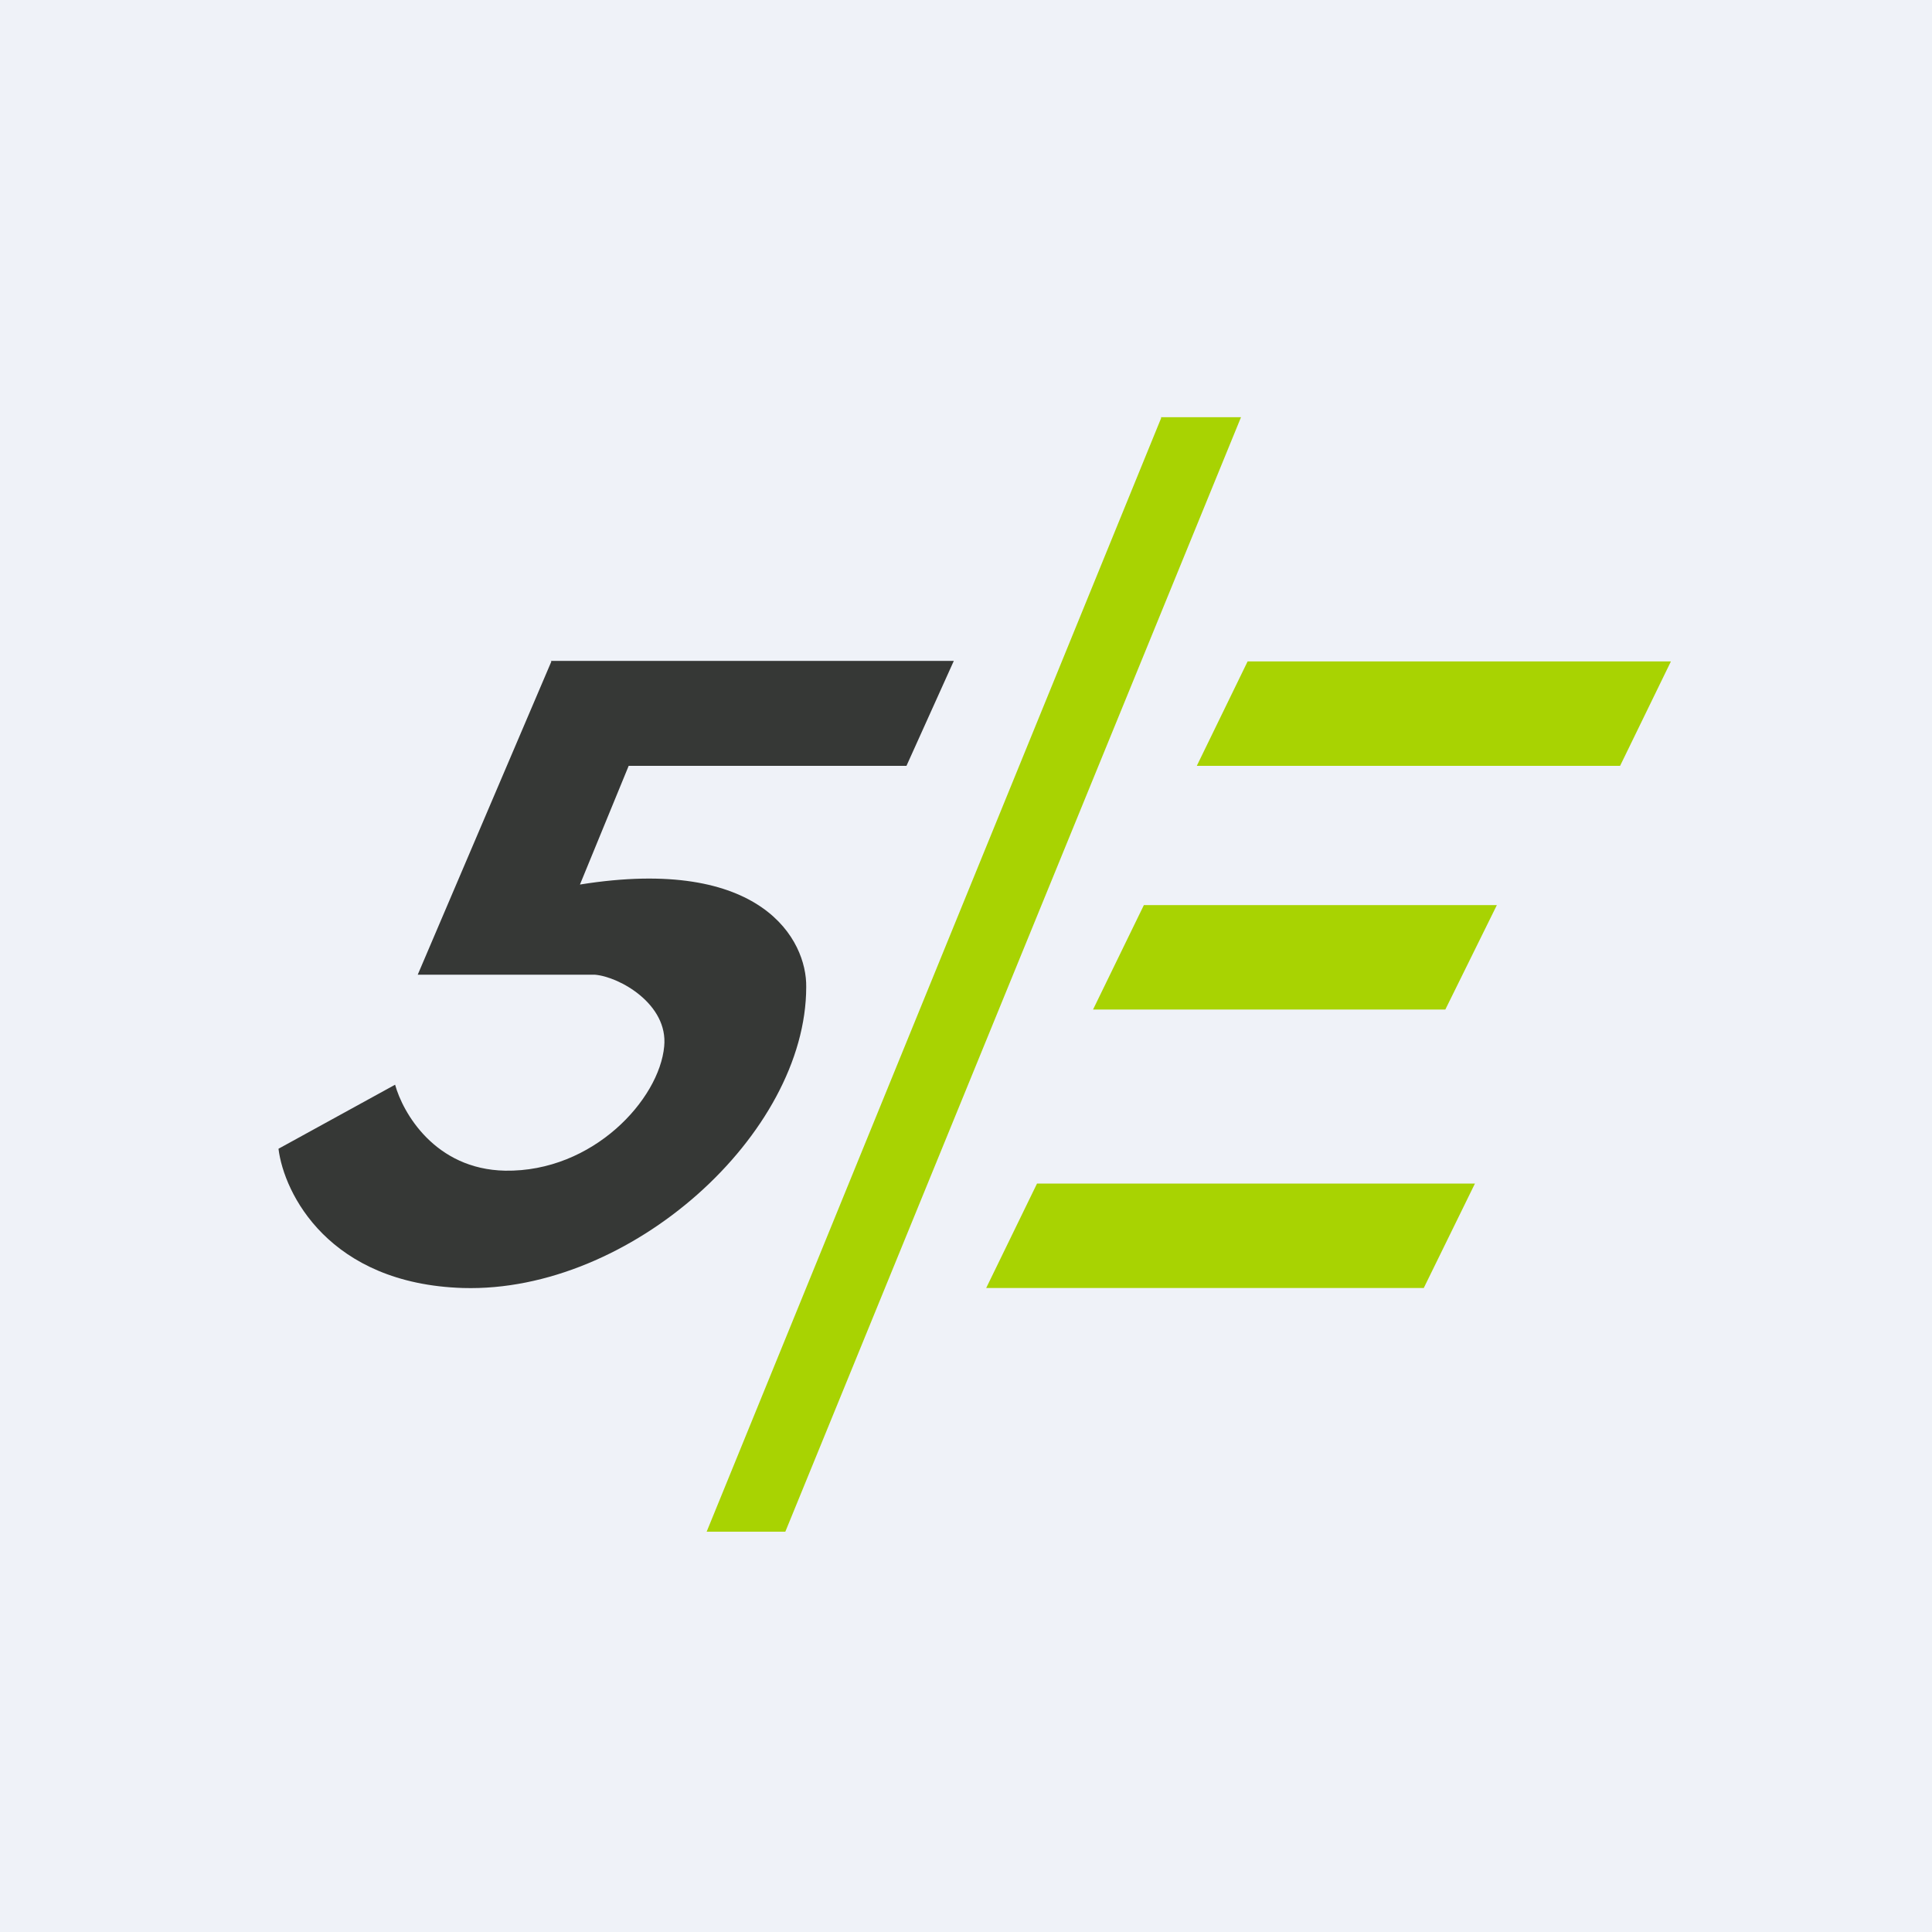
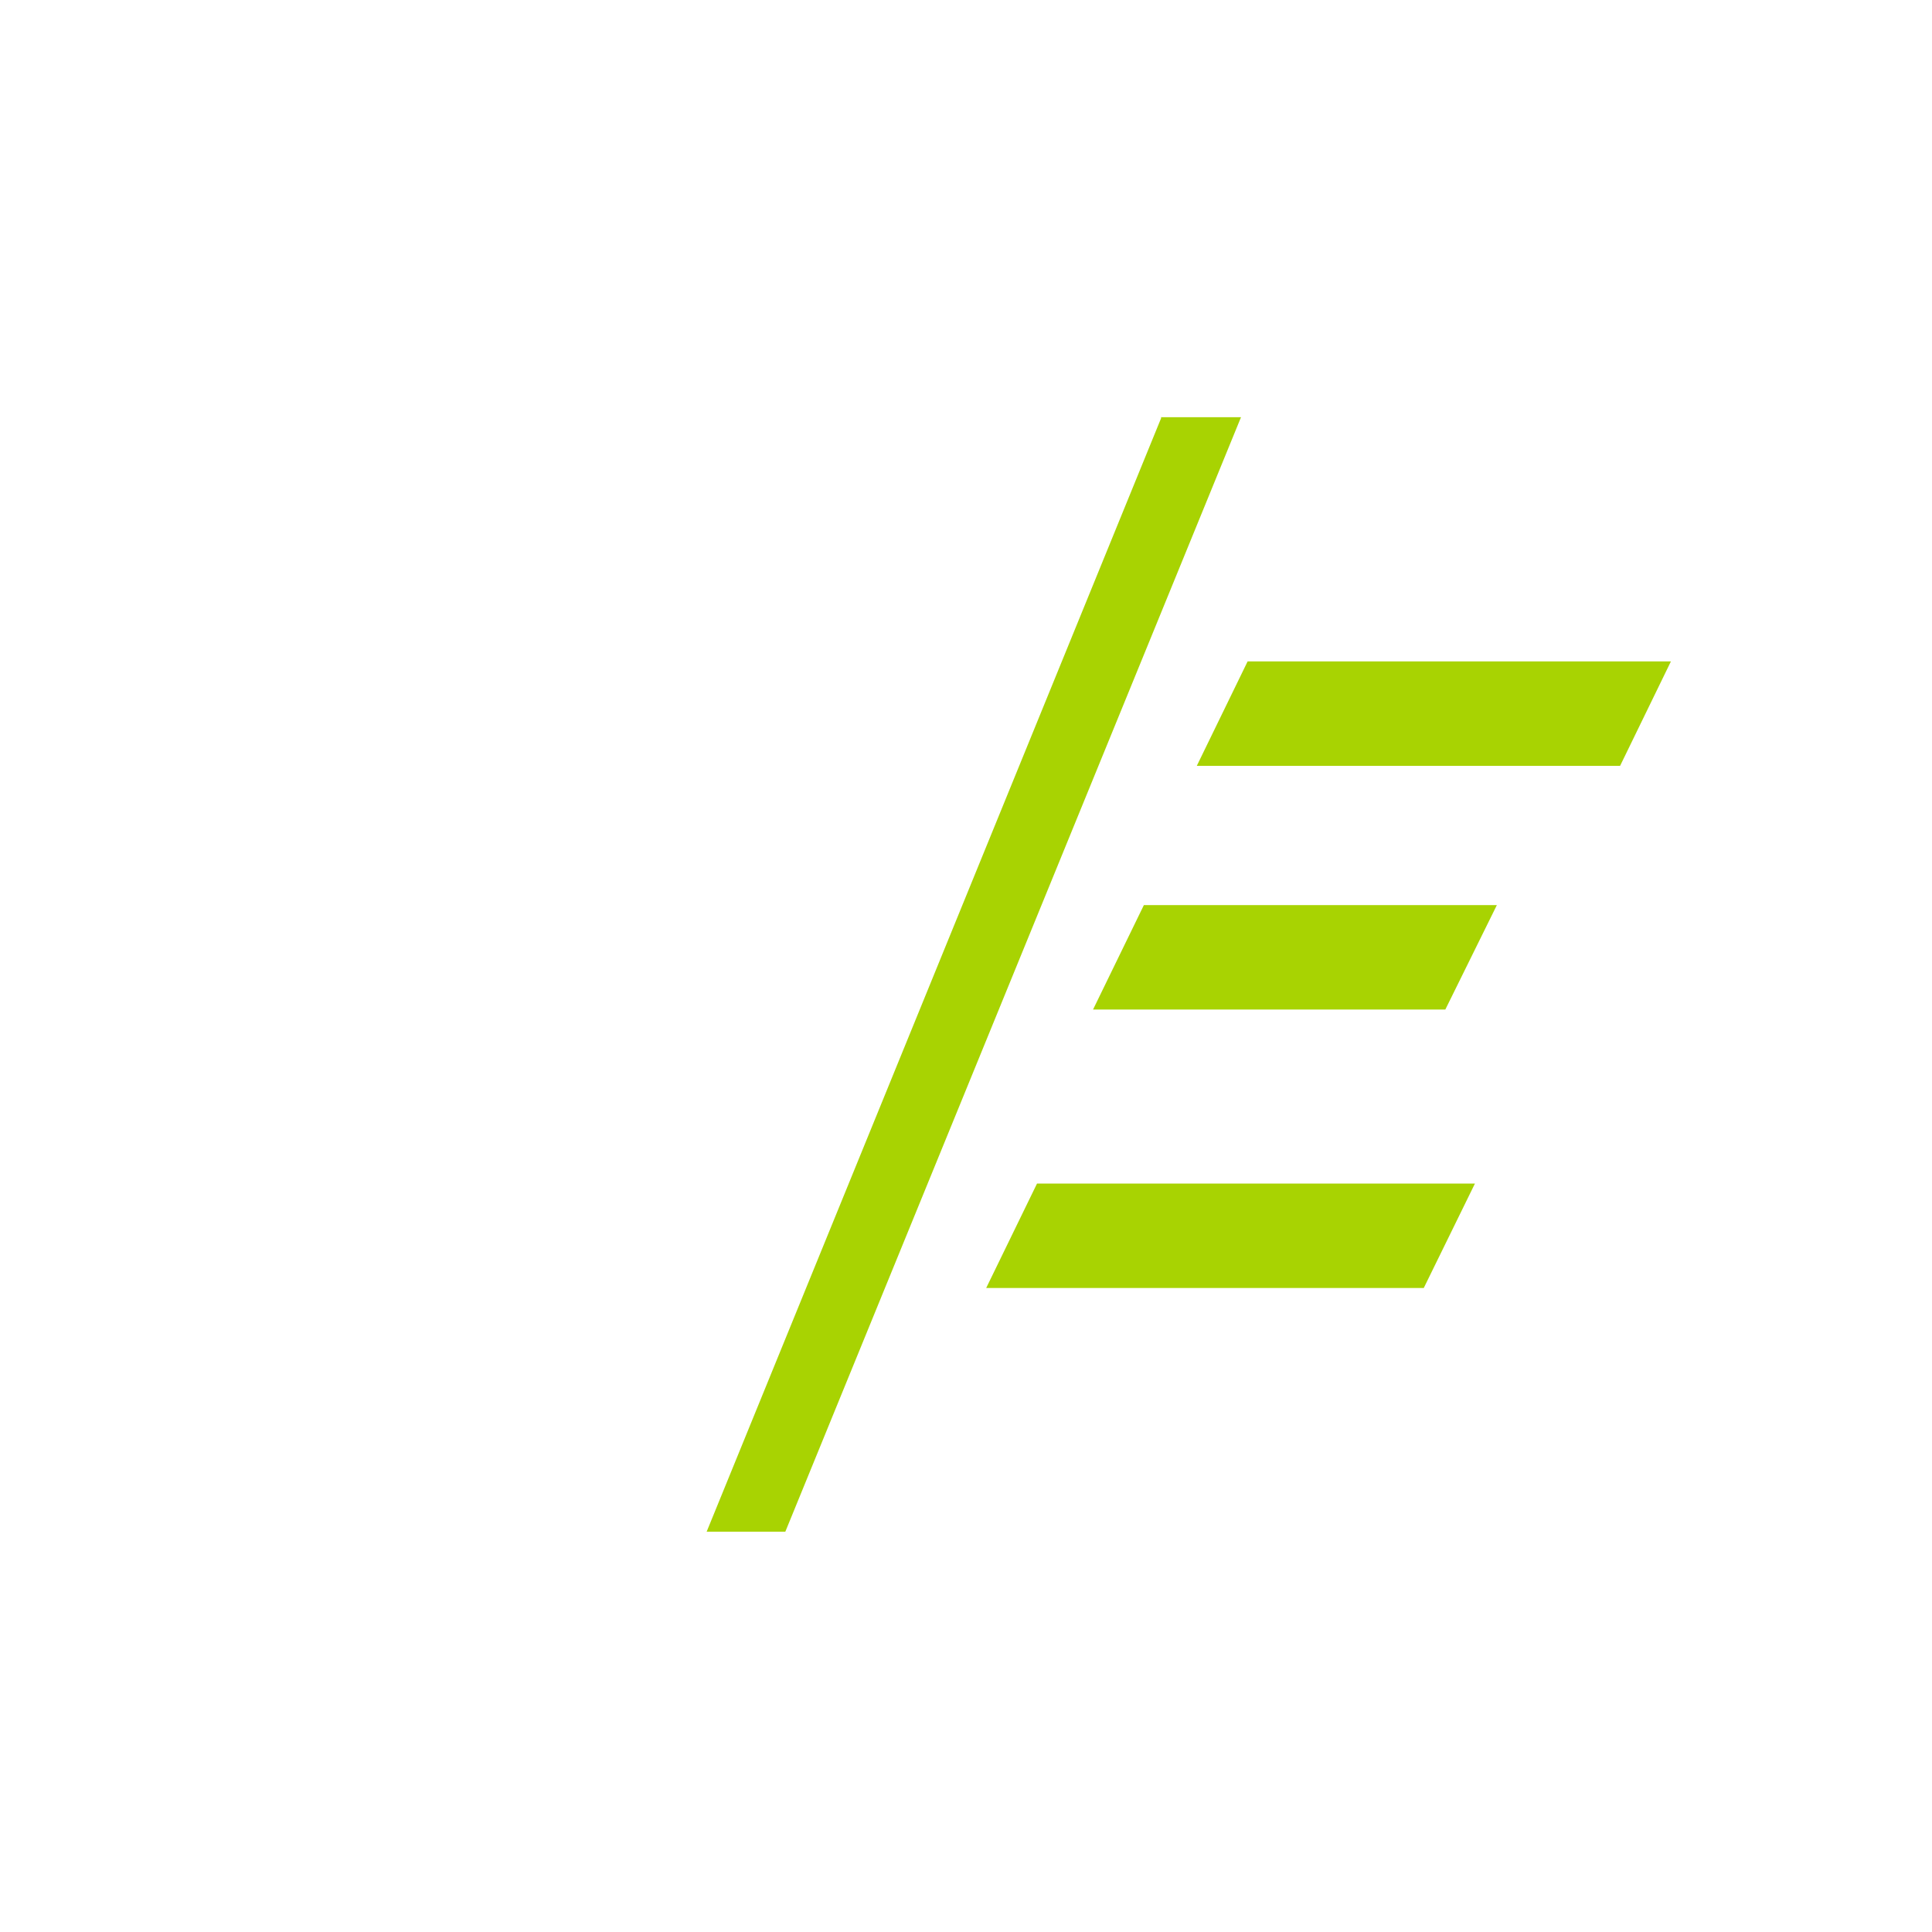
<svg xmlns="http://www.w3.org/2000/svg" viewBox="0 0 55.5 55.5">
-   <path d="M 0,0 H 55.5 V 55.5 H 0 Z" fill="rgb(239, 242, 248)" />
-   <path d="M 15.82,18.985 H 27.4 L 26.04,22 H 18.06 L 16.66,25.41 C 21.9,24.57 23.18,27.02 23.16,28.35 C 23.16,32.58 18.11,37.14 13.3,37 C 9.45,36.88 8.16,34.29 8,33 L 11.35,31.16 C 11.57,31.96 12.49,33.59 14.51,33.63 C 17.04,33.67 18.94,31.58 19.08,30.06 C 19.2,28.85 17.8,28.06 17.09,28 H 12 L 15.84,19 Z" fill="rgb(54, 56, 54)" />
-   <path d="M 33.34,11.985 H 35.65 L 22.56,44 H 20.3 L 33.36,12 Z M 48,19 H 35.84 L 34.38,22 H 46.54 L 48,19 Z M 42.37,34 H 29.79 L 28.33,37 H 40.9 L 42.37,34 Z M 43,26 H 32.86 L 31.4,29 H 41.52 L 43,26 Z" fill="rgb(168, 211, 2)" />
+   <path d="M 33.34,11.985 H 35.65 L 22.56,44 H 20.3 L 33.36,12 Z M 48,19 H 35.84 L 34.38,22 H 46.54 Z M 42.37,34 H 29.79 L 28.33,37 H 40.9 L 42.37,34 Z M 43,26 H 32.86 L 31.4,29 H 41.52 L 43,26 Z" fill="rgb(168, 211, 2)" />
</svg>